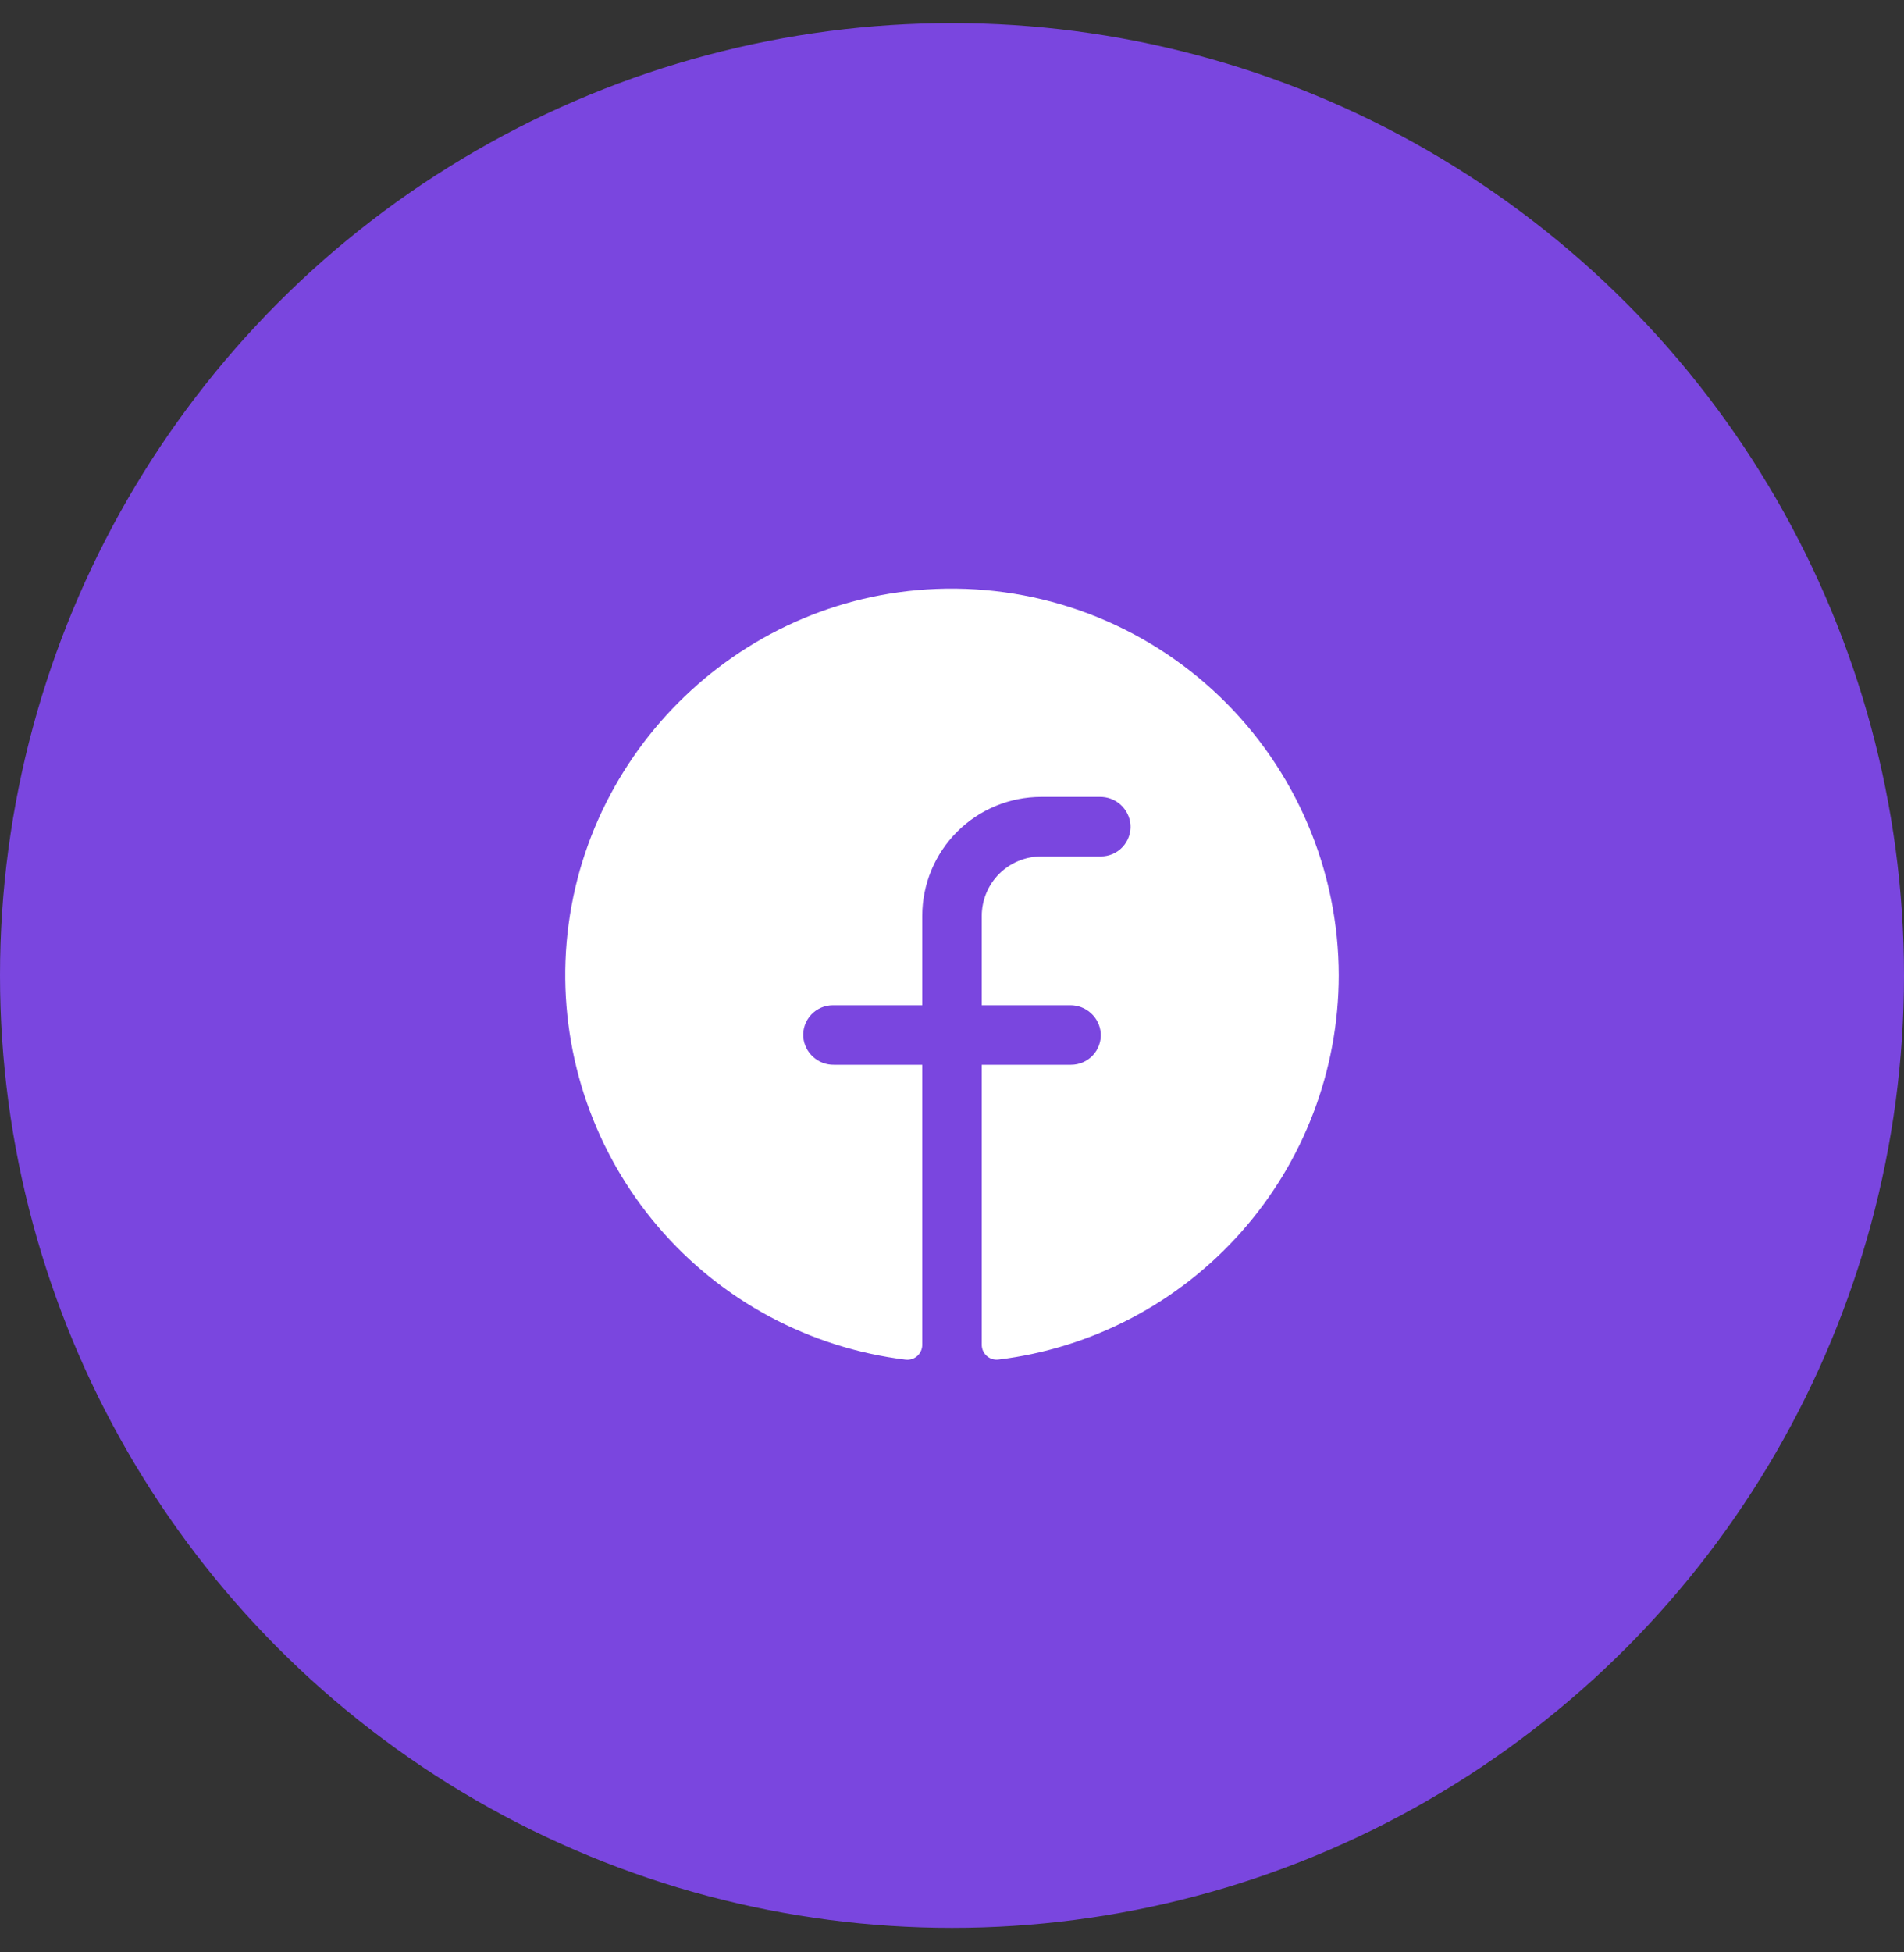
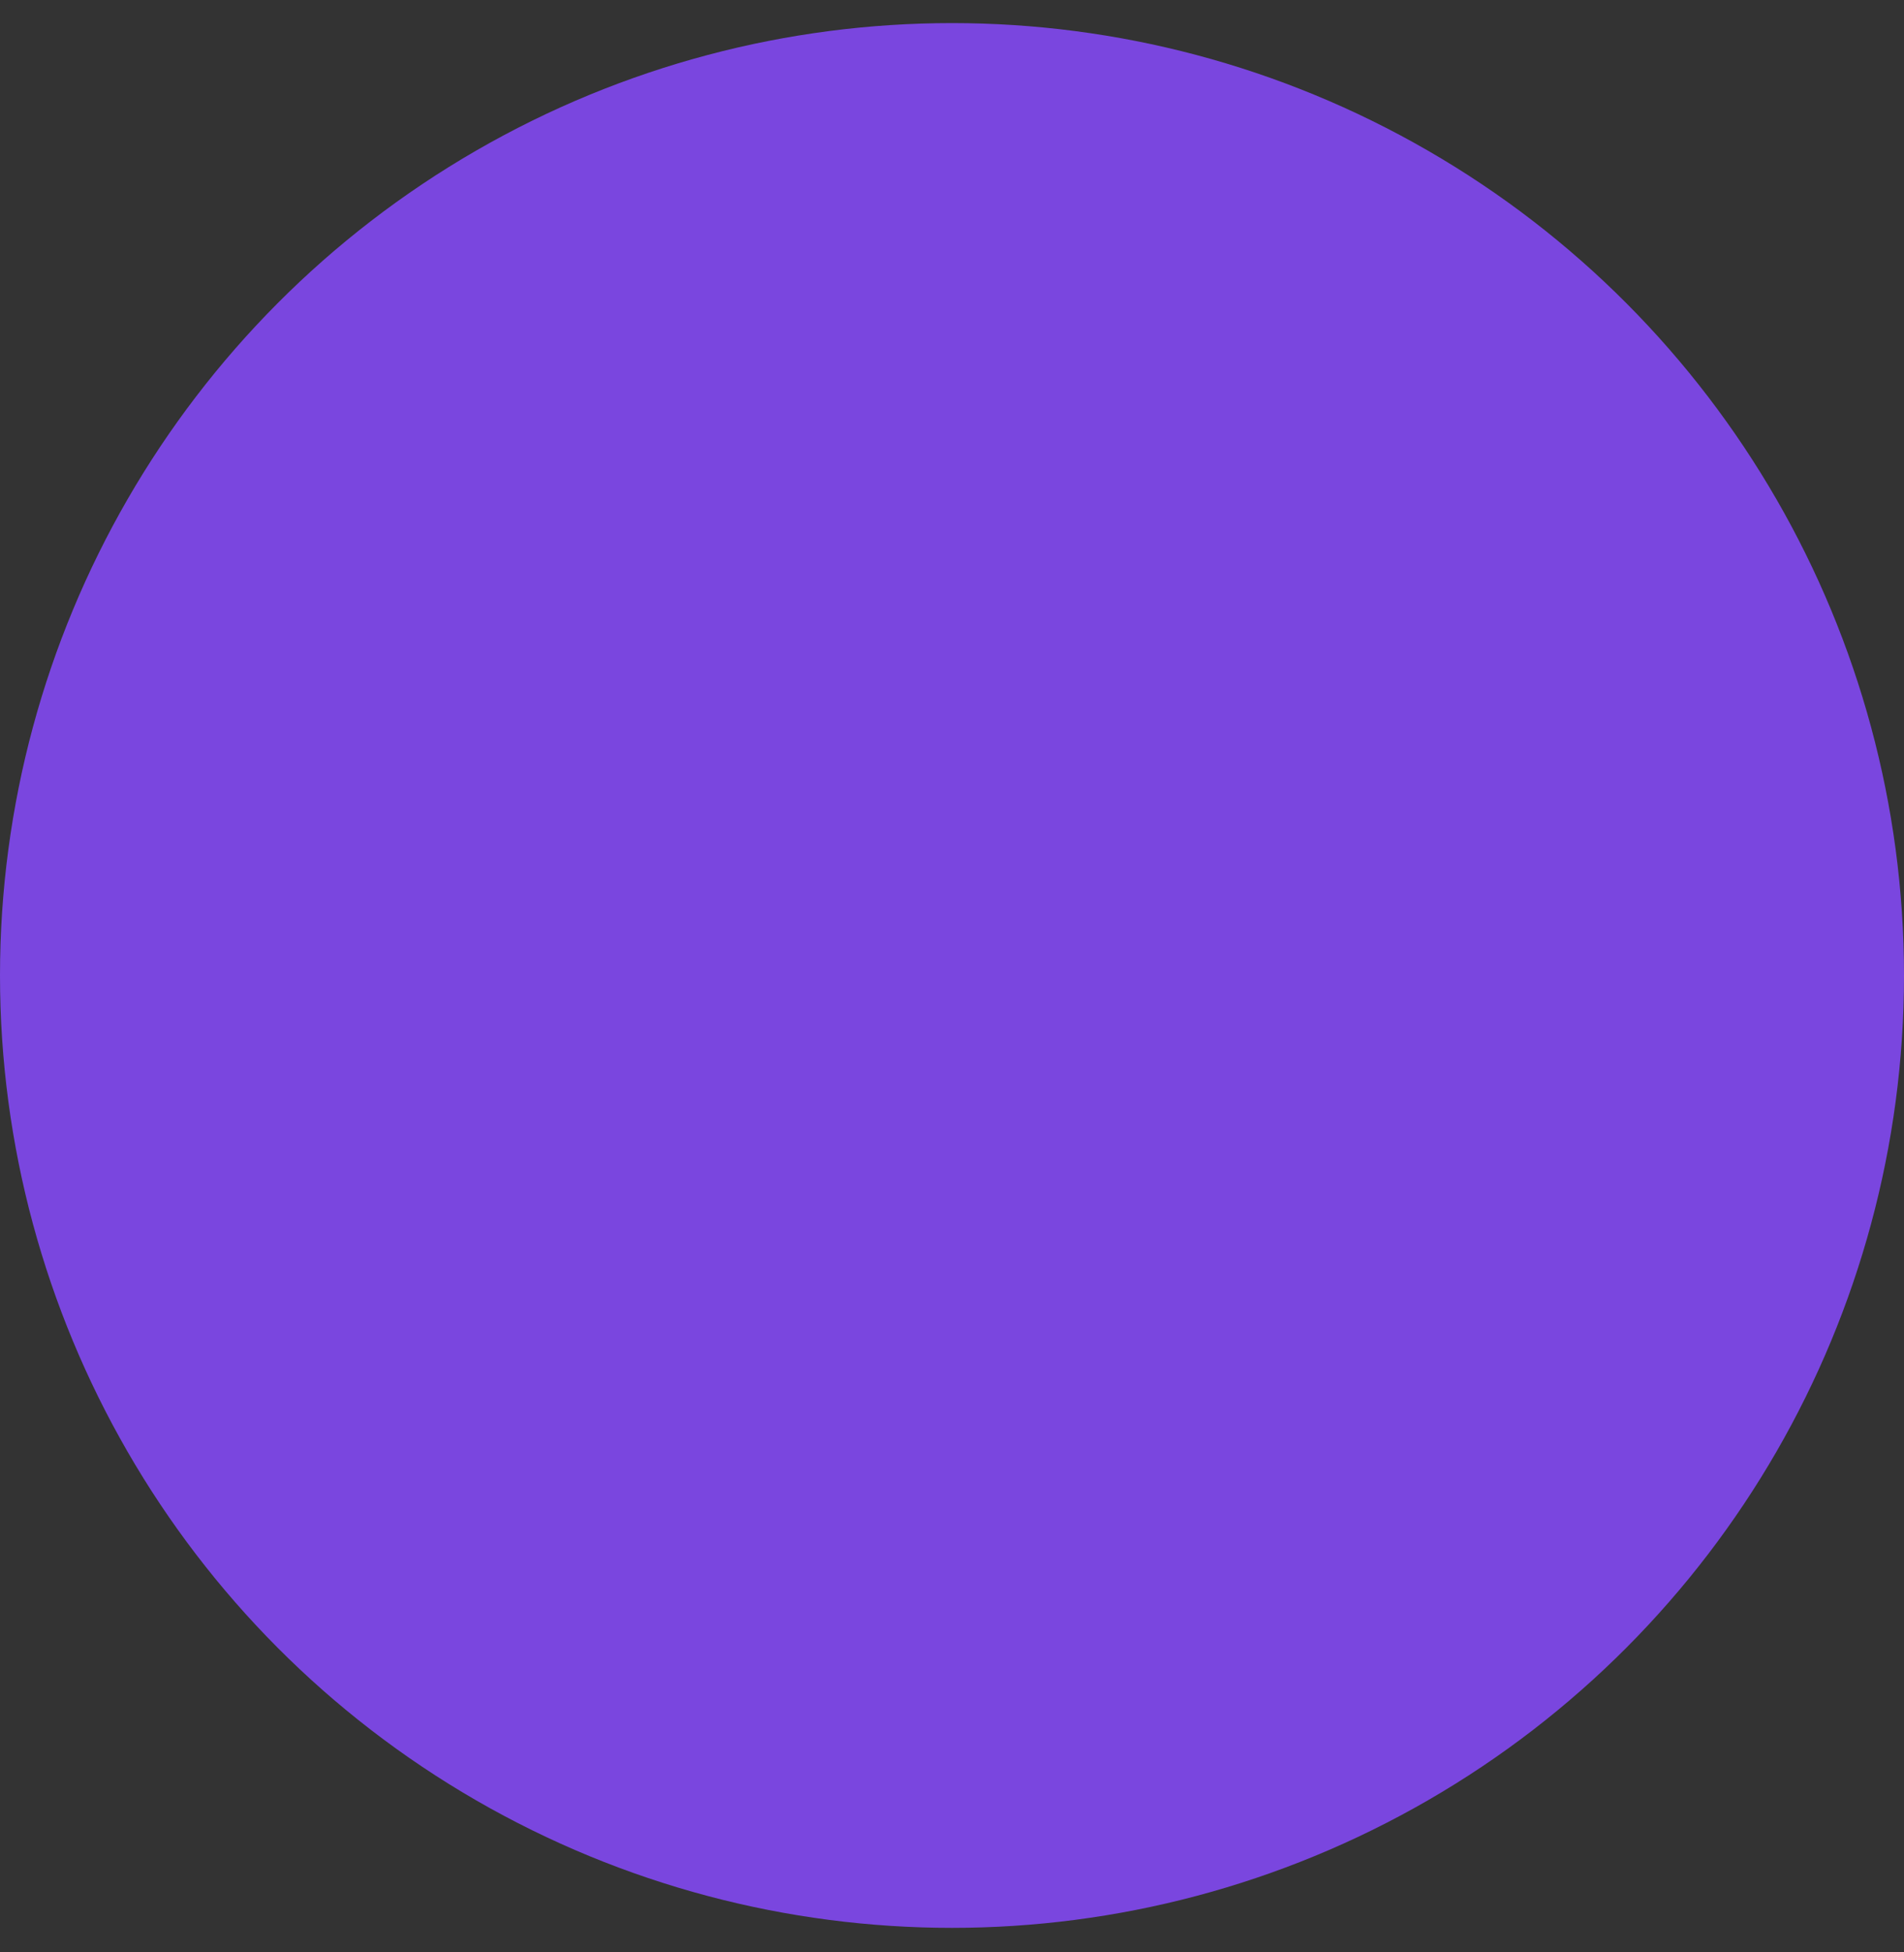
<svg xmlns="http://www.w3.org/2000/svg" width="40" height="41" viewBox="0 0 40 41" fill="none">
  <rect x="0" y="0" width="40" height="41" fill="#333333" stroke="none" />
  <circle cx="20" cy="20.485" r="20" fill="#7A46DF" />
-   <path d="M28.125 20.485C28.122 22.471 27.394 24.387 26.076 25.873C24.759 27.359 22.944 28.312 20.973 28.552C20.929 28.557 20.884 28.553 20.842 28.539C20.8 28.526 20.761 28.503 20.729 28.474C20.696 28.445 20.669 28.408 20.652 28.368C20.634 28.328 20.625 28.284 20.625 28.24V22.36H22.5C22.586 22.36 22.67 22.343 22.749 22.309C22.828 22.275 22.899 22.225 22.957 22.163C23.016 22.1 23.061 22.026 23.09 21.945C23.119 21.865 23.131 21.779 23.125 21.694C23.111 21.533 23.037 21.383 22.917 21.275C22.798 21.167 22.642 21.108 22.48 21.11H20.625V19.235C20.625 18.903 20.757 18.585 20.991 18.351C21.226 18.117 21.543 17.985 21.875 17.985H23.125C23.211 17.985 23.295 17.968 23.374 17.934C23.453 17.9 23.524 17.85 23.582 17.788C23.641 17.725 23.686 17.651 23.715 17.57C23.744 17.49 23.756 17.404 23.75 17.319C23.736 17.157 23.662 17.008 23.542 16.899C23.422 16.791 23.265 16.732 23.104 16.735H21.875C21.212 16.735 20.576 16.998 20.107 17.467C19.638 17.936 19.375 18.572 19.375 19.235V21.11H17.5C17.414 21.11 17.329 21.127 17.251 21.161C17.172 21.195 17.101 21.245 17.043 21.307C16.984 21.37 16.939 21.444 16.91 21.524C16.881 21.605 16.869 21.691 16.875 21.776C16.889 21.937 16.963 22.087 17.083 22.195C17.203 22.304 17.36 22.363 17.521 22.36H19.375V28.241C19.375 28.285 19.366 28.329 19.348 28.369C19.331 28.41 19.304 28.446 19.272 28.475C19.239 28.505 19.2 28.527 19.158 28.541C19.116 28.554 19.072 28.558 19.028 28.554C17.004 28.307 15.146 27.31 13.823 25.759C12.499 24.208 11.806 22.217 11.88 20.179C12.037 15.961 15.454 12.531 19.676 12.367C20.769 12.325 21.859 12.503 22.882 12.892C23.904 13.281 24.838 13.872 25.626 14.63C26.415 15.387 27.043 16.297 27.472 17.303C27.902 18.309 28.124 19.391 28.125 20.485Z" fill="white" />
</svg>